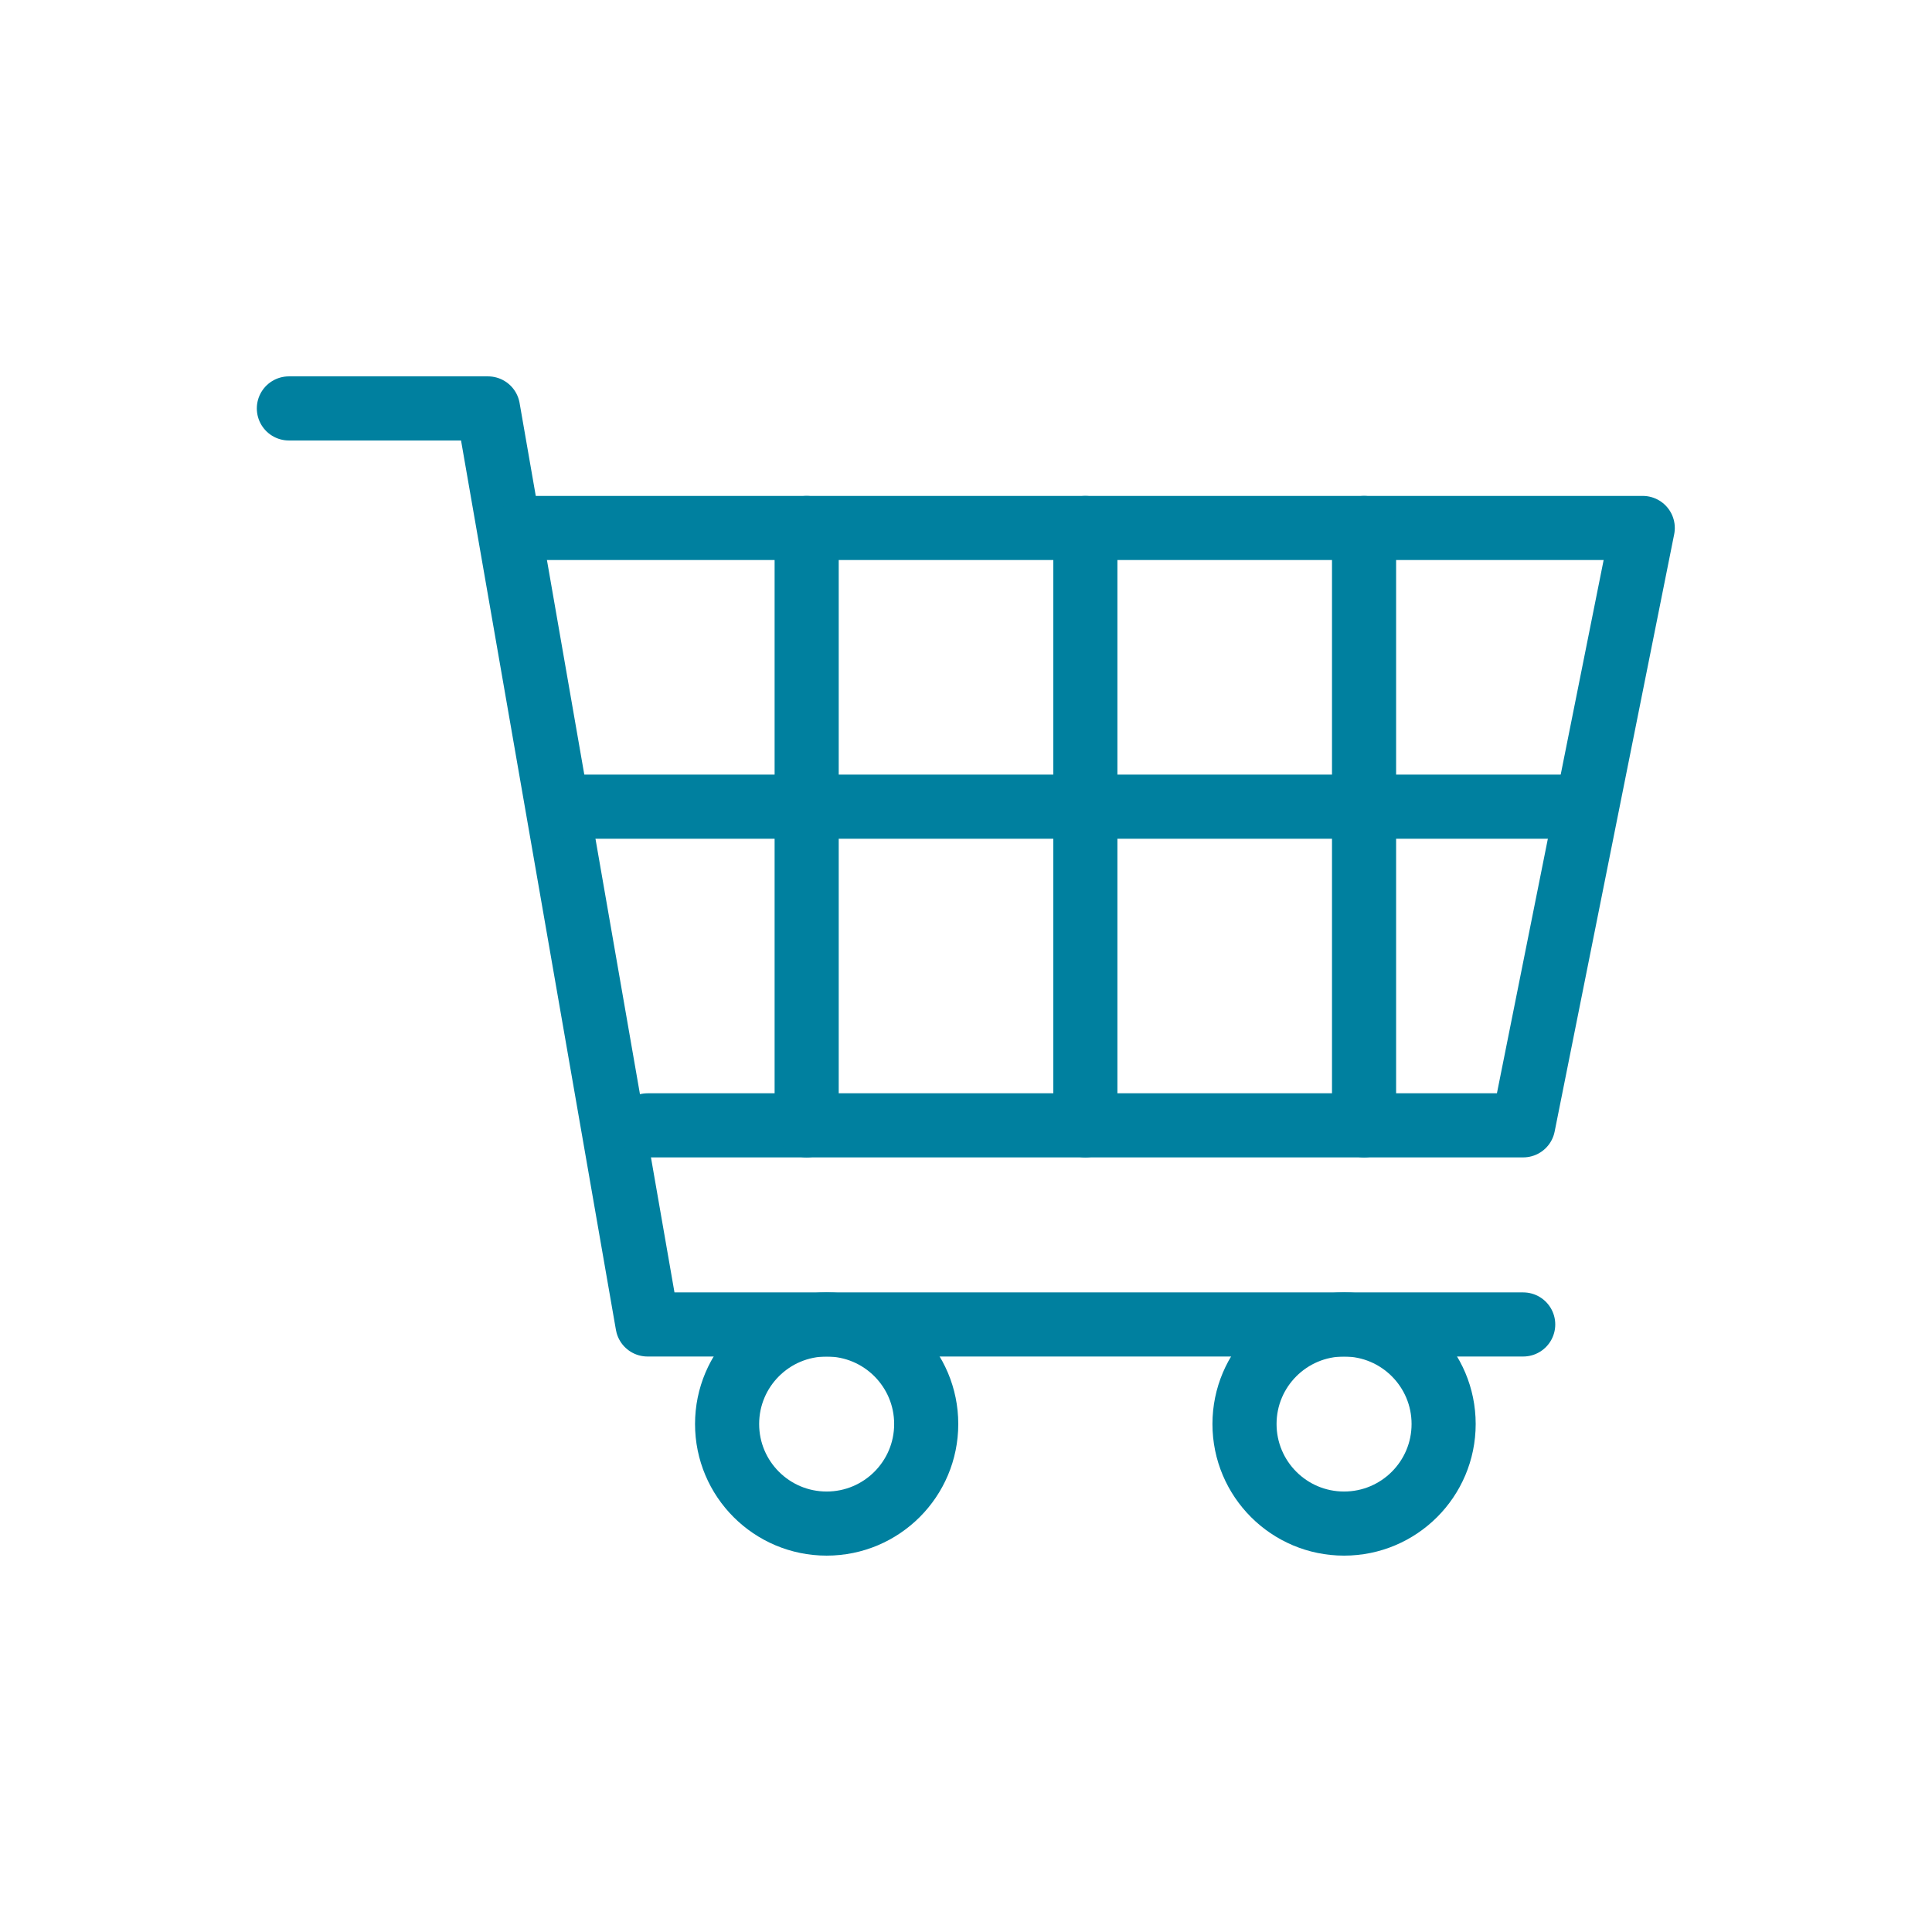
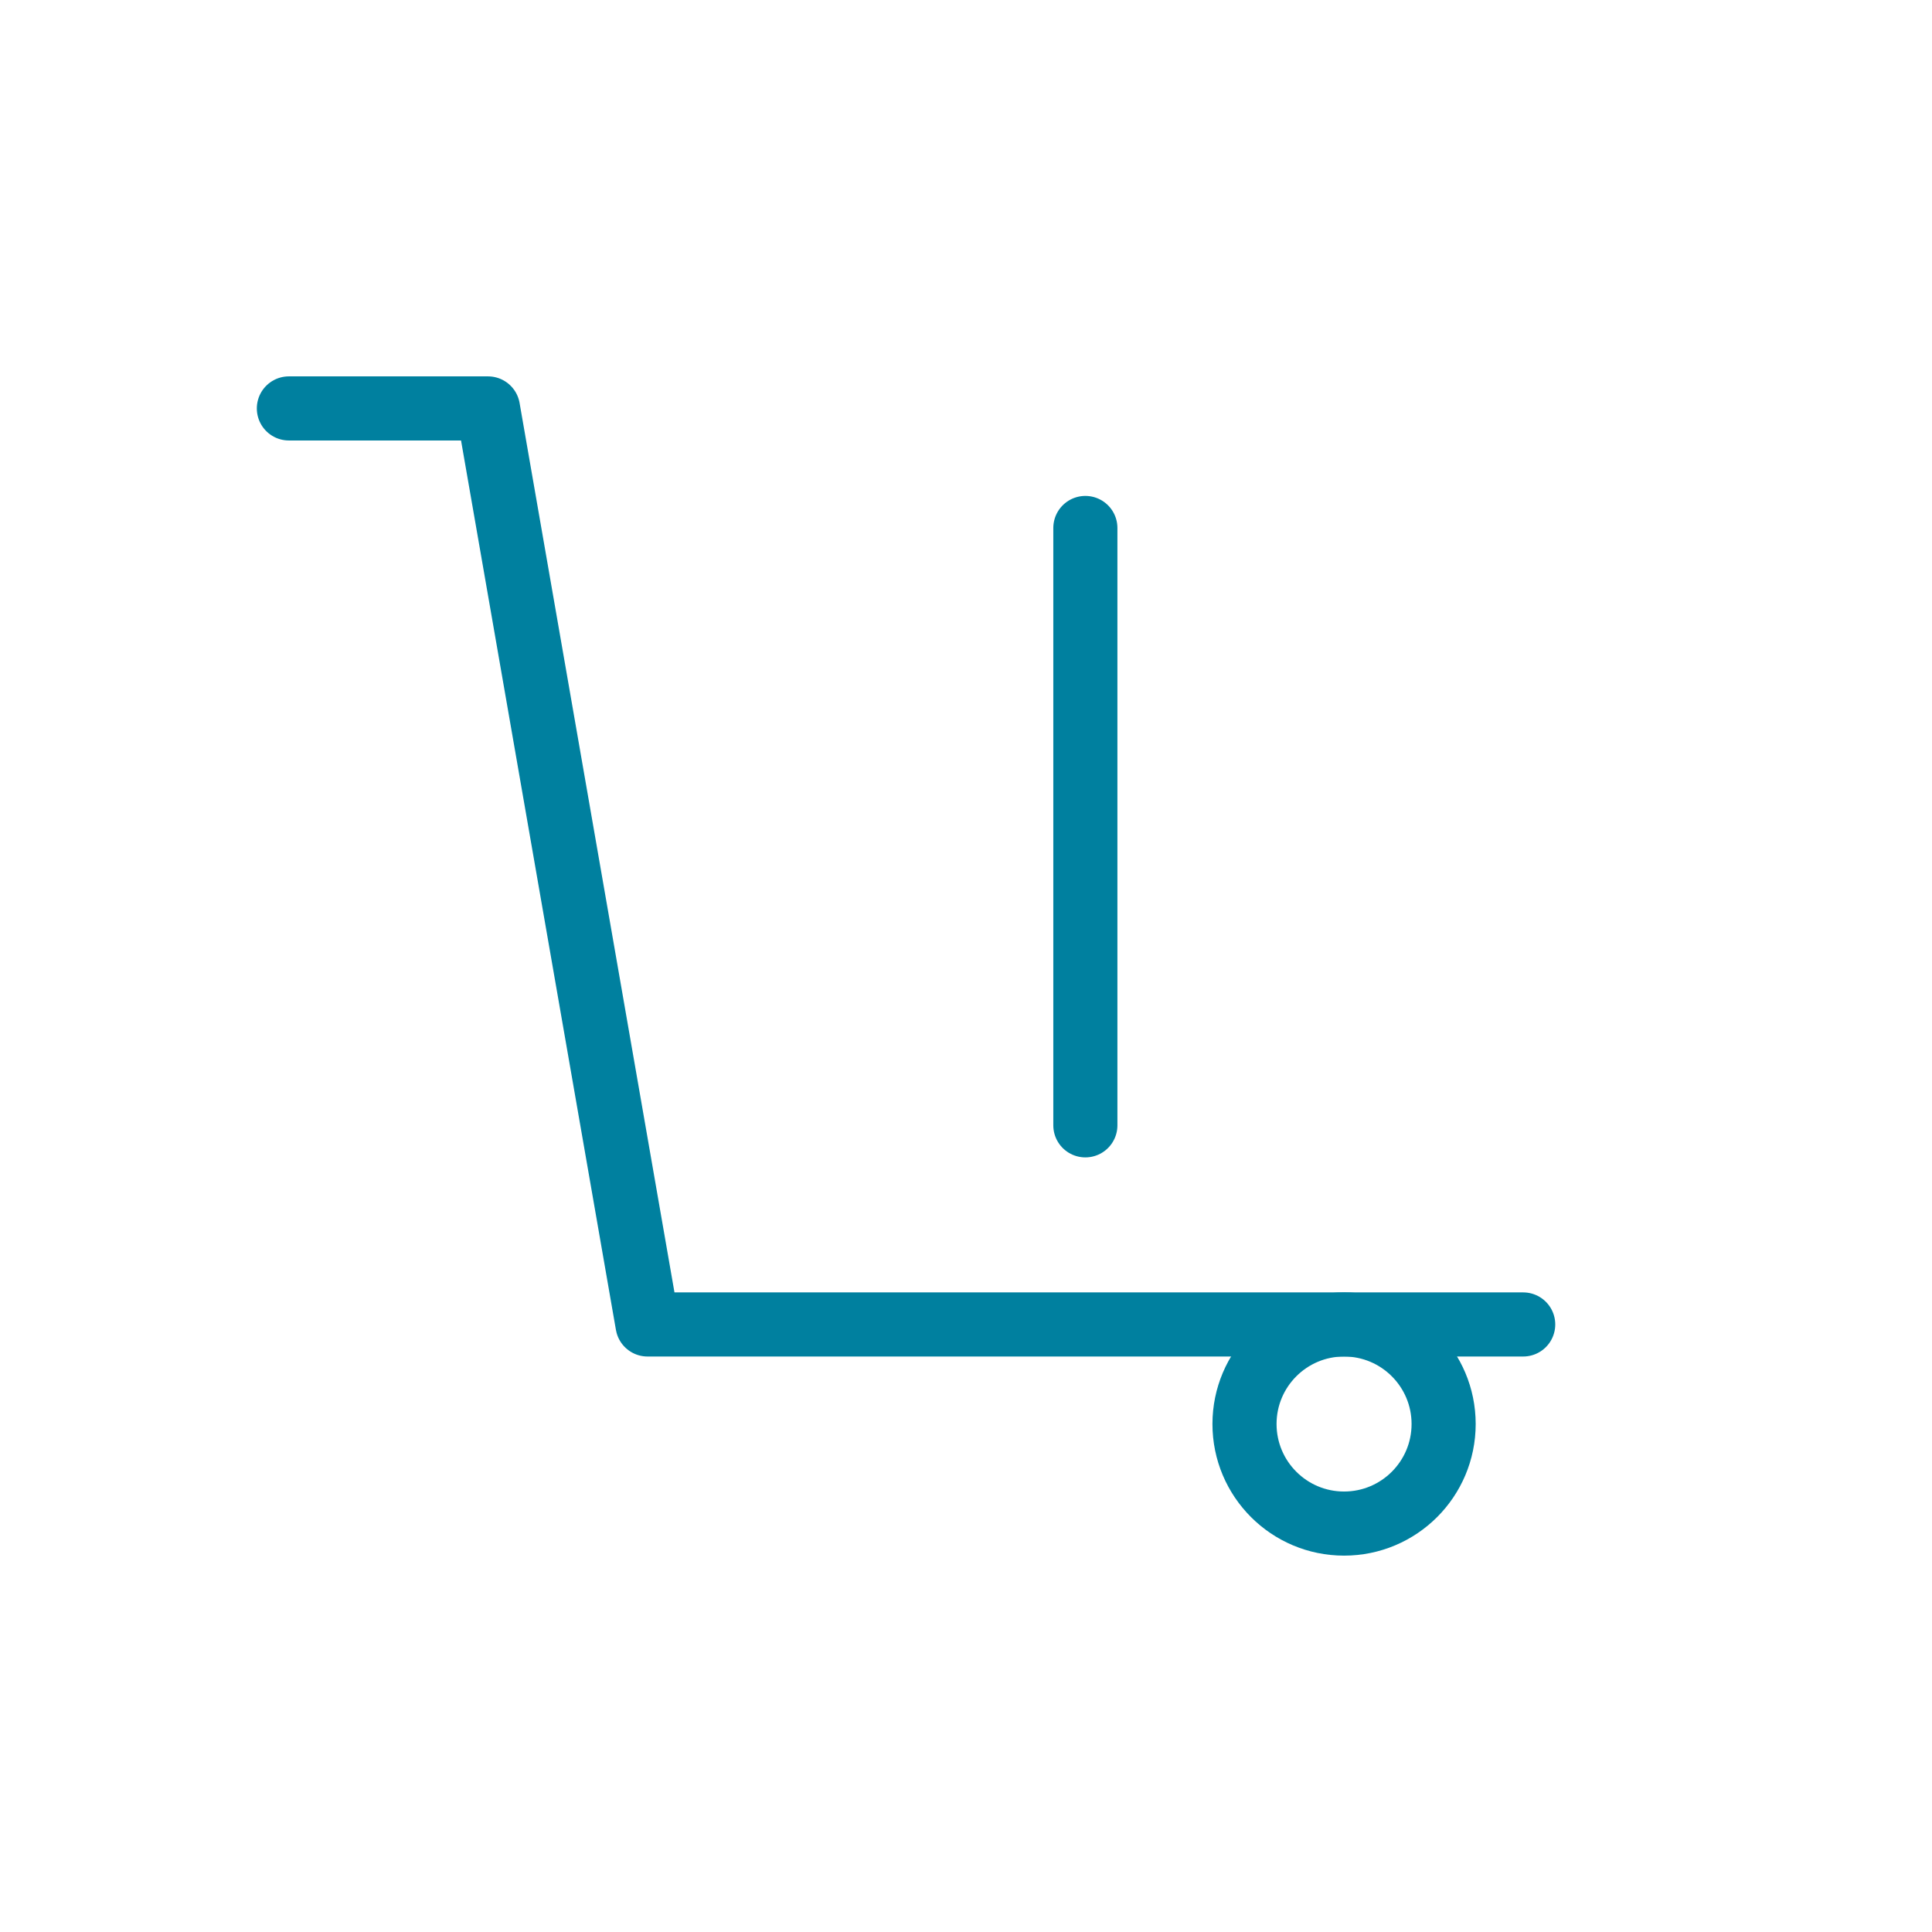
<svg xmlns="http://www.w3.org/2000/svg" id="f" viewBox="0 0 51.23 51.23">
  <defs>
    <style>.l{fill:none;stroke:#00809f;stroke-linecap:round;stroke-linejoin:round;stroke-width:1.7px;}</style>
  </defs>
  <polyline class="l" points="40.39 35.12 17.17 35.12 12.94 10.83 7.66 10.83" />
-   <polyline class="l" points="14 14 43.56 14 40.39 29.84 17.17 29.84" />
-   <line class="l" x1="21.39" y1="14" x2="21.39" y2="29.84" />
  <line class="l" x1="28.78" y1="14" x2="28.78" y2="29.84" />
-   <line class="l" x1="41.45" y1="21.39" x2="15.05" y2="21.39" />
-   <line class="l" x1="36.17" y1="14" x2="36.17" y2="29.84" />
-   <circle class="l" cx="21.92" cy="37.76" r="2.64" />
  <circle class="l" cx="35.64" cy="37.76" r="2.64" />
</svg>